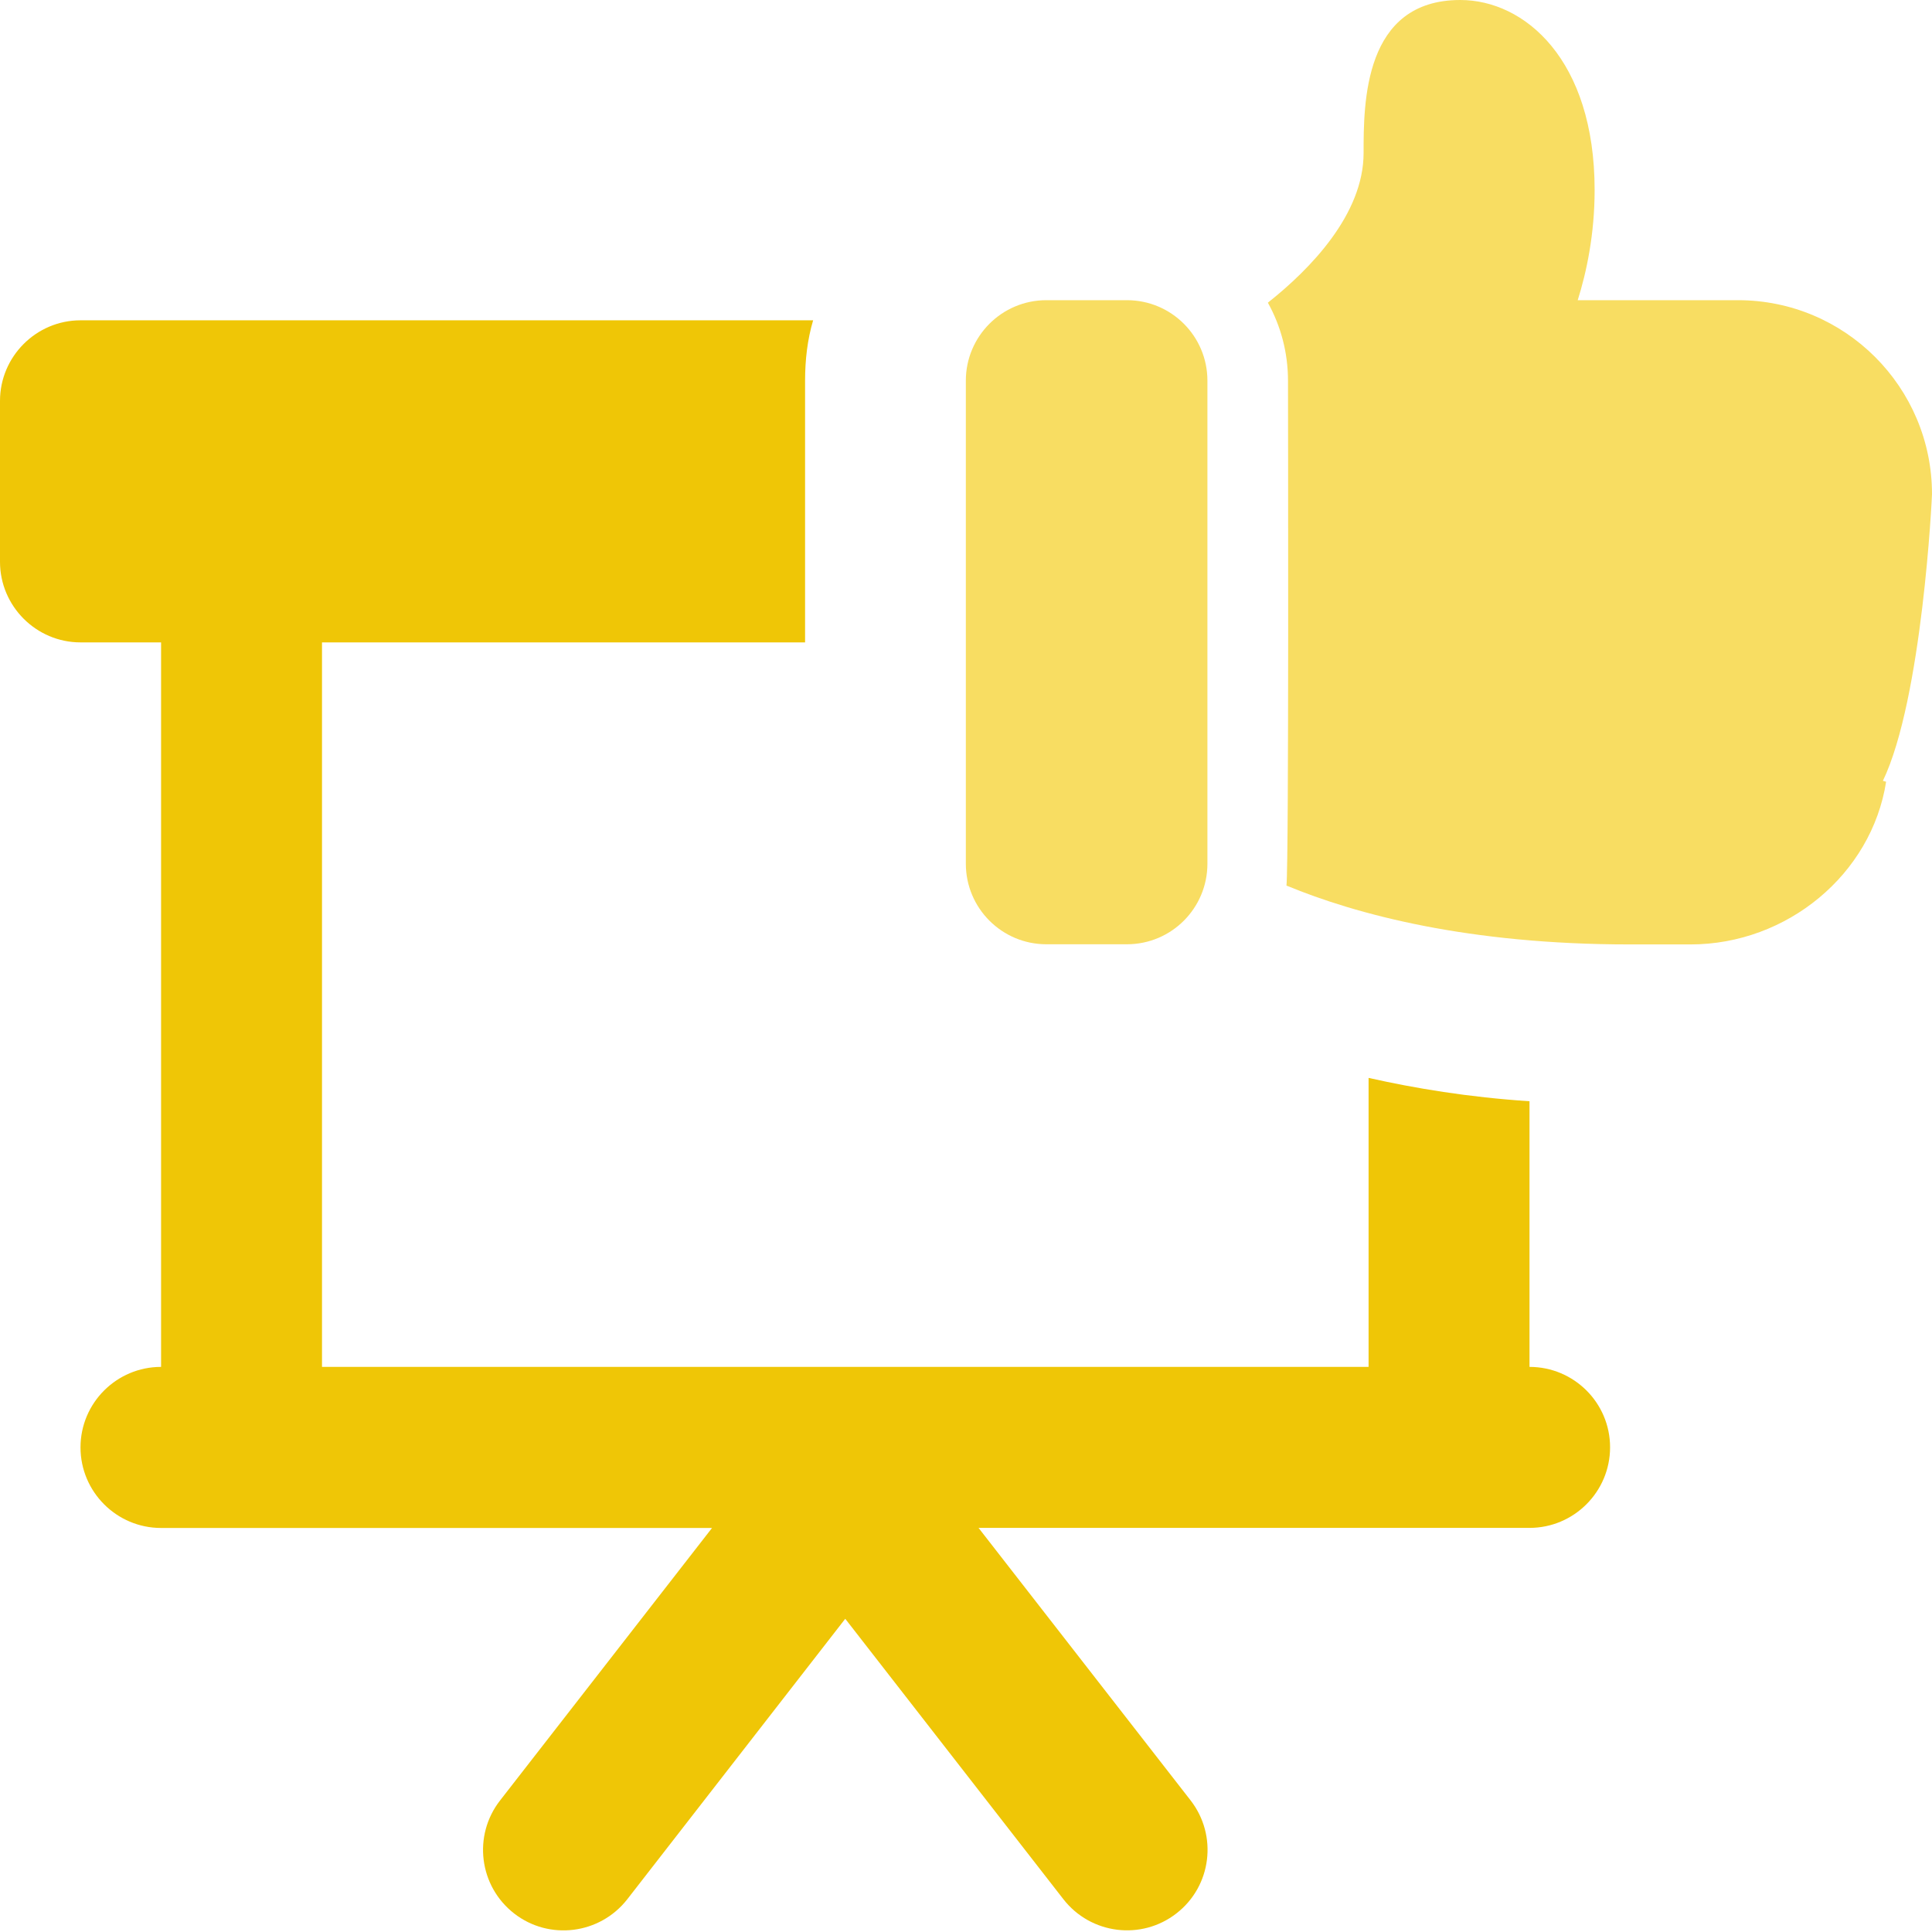
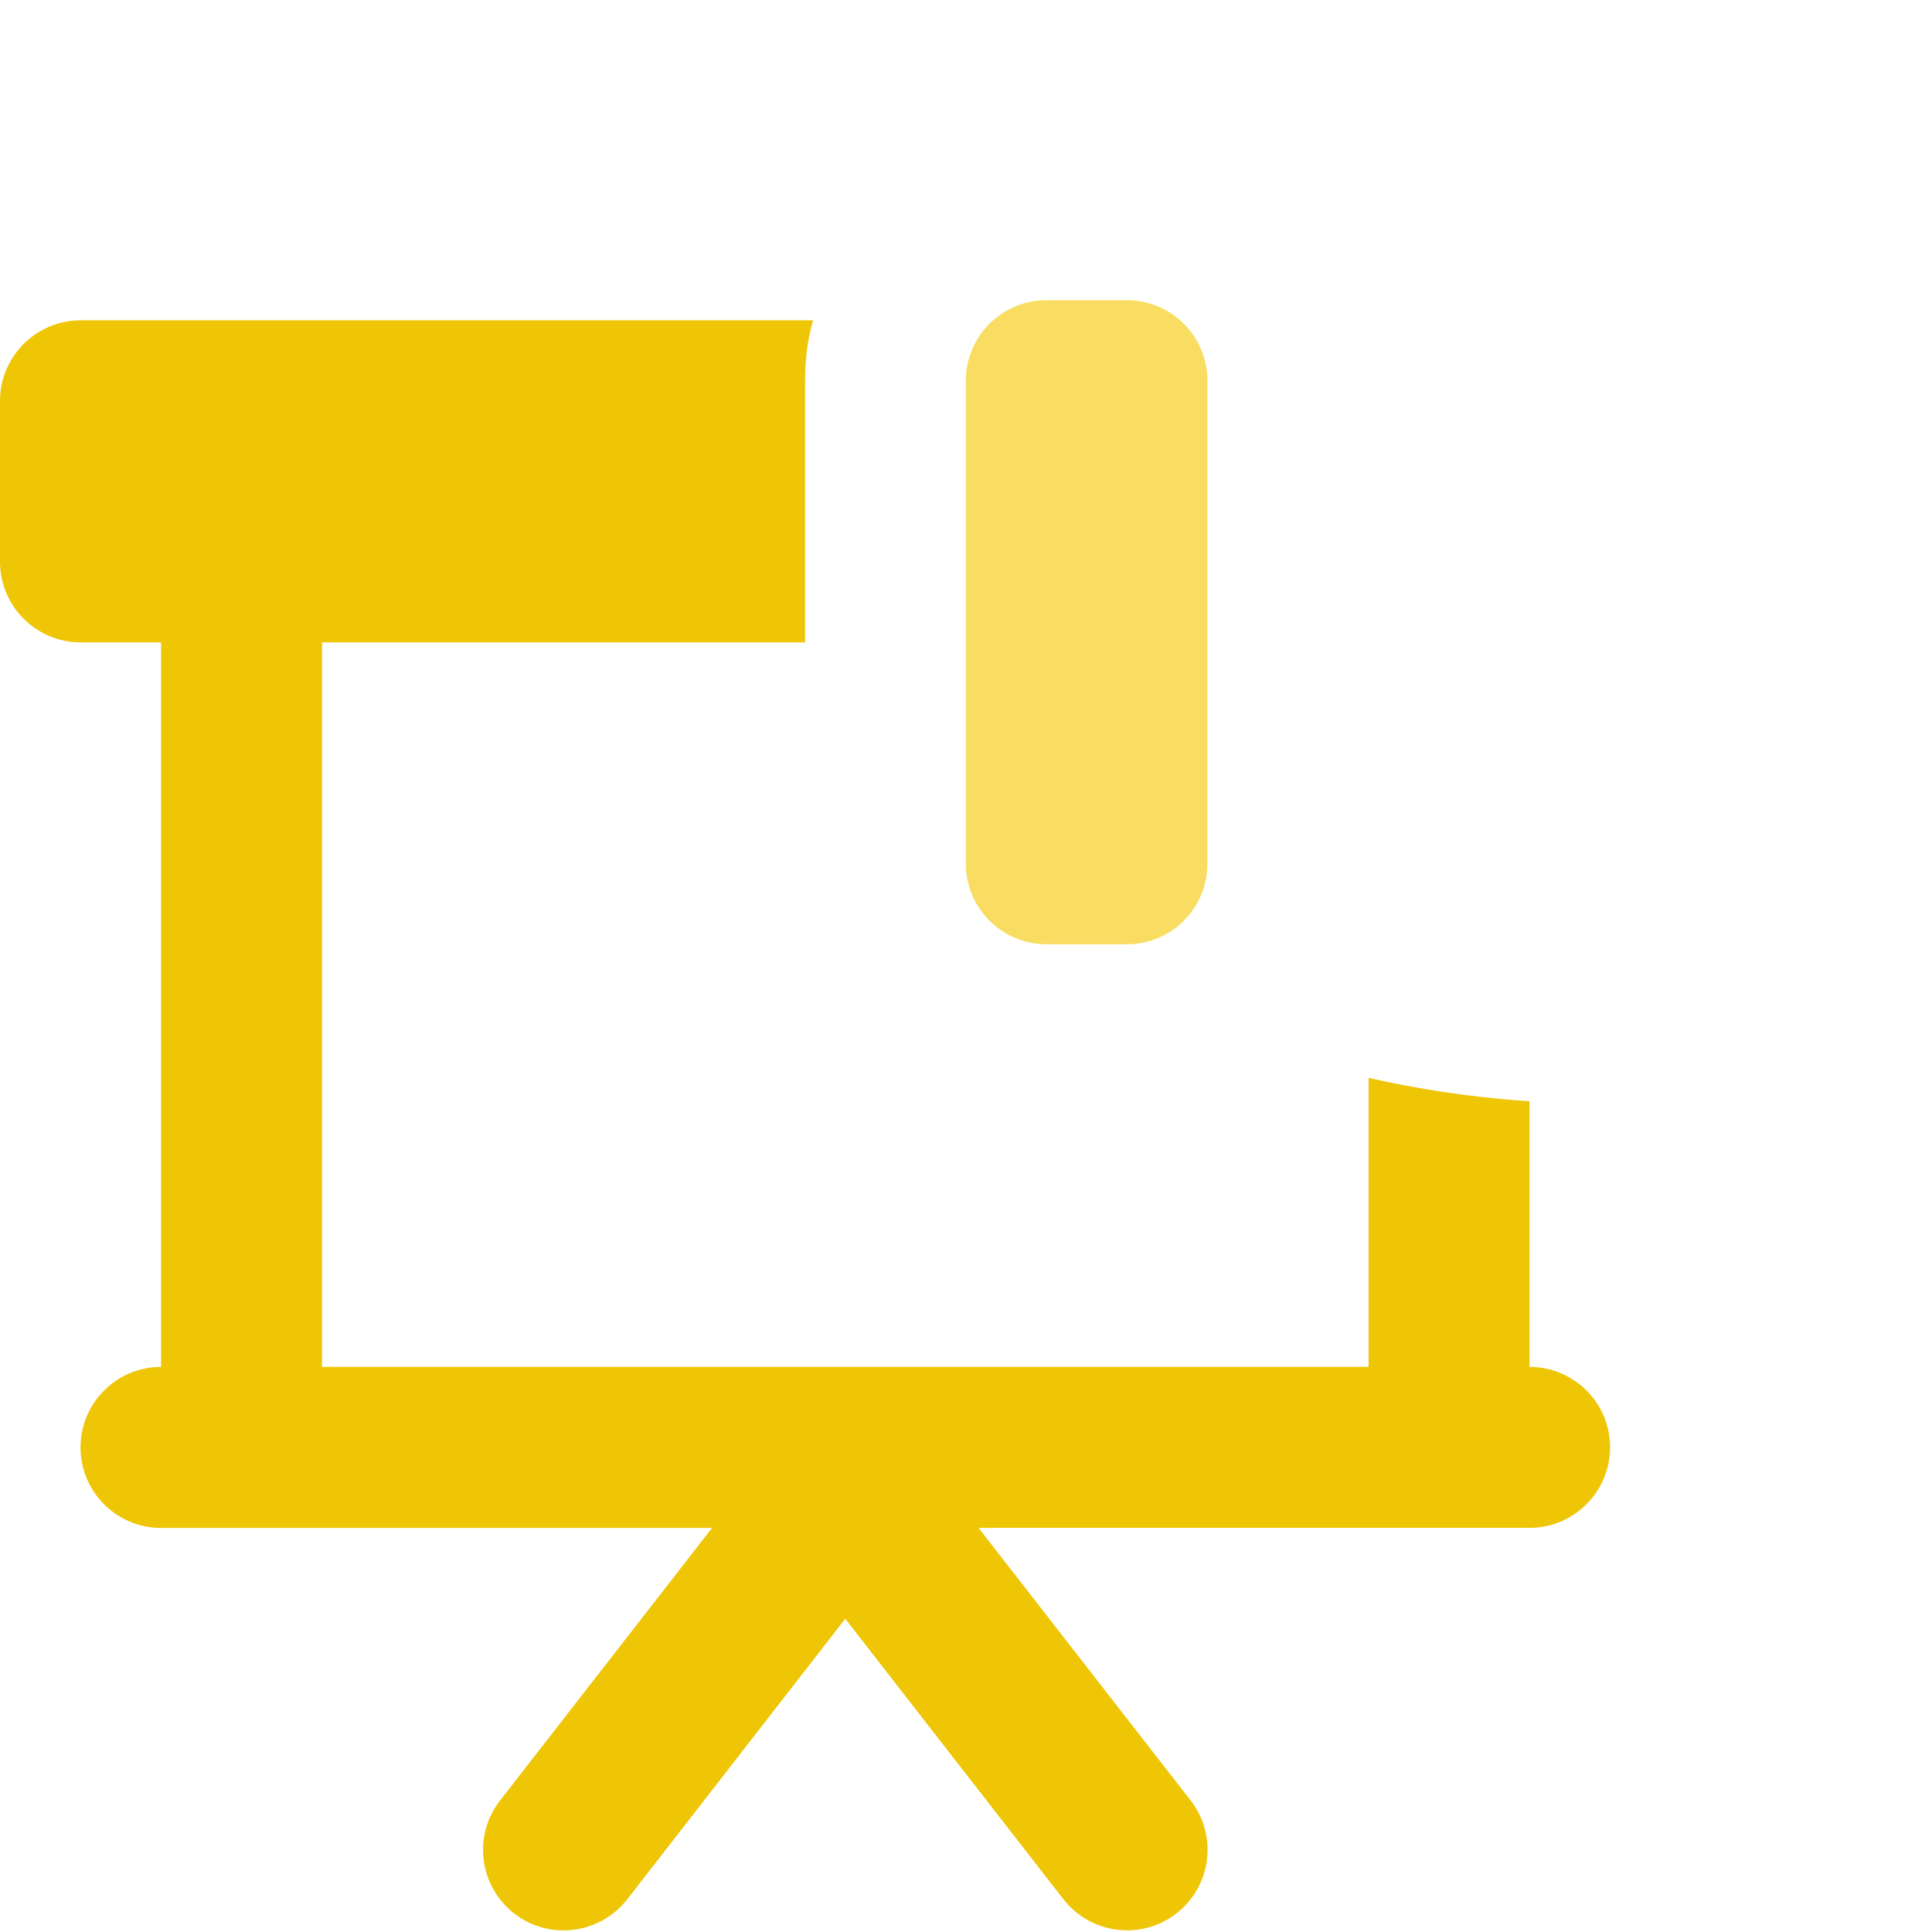
<svg xmlns="http://www.w3.org/2000/svg" width="24" height="24" viewBox="0 0 24 24" fill="none">
  <path d="M13.999 11.73H12.998C12.447 11.73 11.998 11.283 11.998 10.729V4.729C11.998 4.178 12.445 3.729 12.998 3.729H13.999C14.551 3.729 14.999 4.176 14.999 4.729V10.729C14.999 11.281 14.553 11.73 13.999 11.73Z" fill="#F8DD62" />
-   <path d="M24 6.139C24 4.809 22.92 3.729 21.59 3.729H19.599C19.709 3.38 19.809 2.909 19.809 2.36C19.809 0.74 18.939 0 18.14 0C16.939 0 16.939 1.28 16.939 1.901C16.939 2.661 16.279 3.341 15.75 3.76C15.911 4.05 16 4.38 16 4.731C16 5.042 16.012 10.719 15.981 11.001C16.851 11.361 18.241 11.732 20.241 11.732H21C22.2 11.732 23.25 10.861 23.43 9.711L23.39 9.7C23.88 8.679 24 6.17 24 6.139Z" fill="#F8DD62" />
  <path d="M19 16.98V13.68C18.24 13.63 17.58 13.52 17.001 13.39V16.98H4V7.98H10.001V4.729C10.001 4.47 10.03 4.219 10.101 3.979H1C0.45 3.979 0 4.429 0 4.98V6.979C0 7.53 0.45 7.98 1 7.98H2.001V16.98C1.449 16.98 1 17.428 1 17.98C1 18.532 1.449 18.981 2.001 18.981H8.845L6.212 22.366C5.872 22.802 5.95 23.43 6.387 23.77C6.821 24.108 7.45 24.03 7.791 23.595L10.5 20.109L13.21 23.593C13.55 24.029 14.178 24.108 14.614 23.769C15.051 23.43 15.129 22.802 14.79 22.365L12.156 18.98H19C19.552 18.98 20.001 18.531 20.001 17.979C20.001 17.427 19.552 16.98 19 16.98Z" fill="#EFC606" />
</svg>